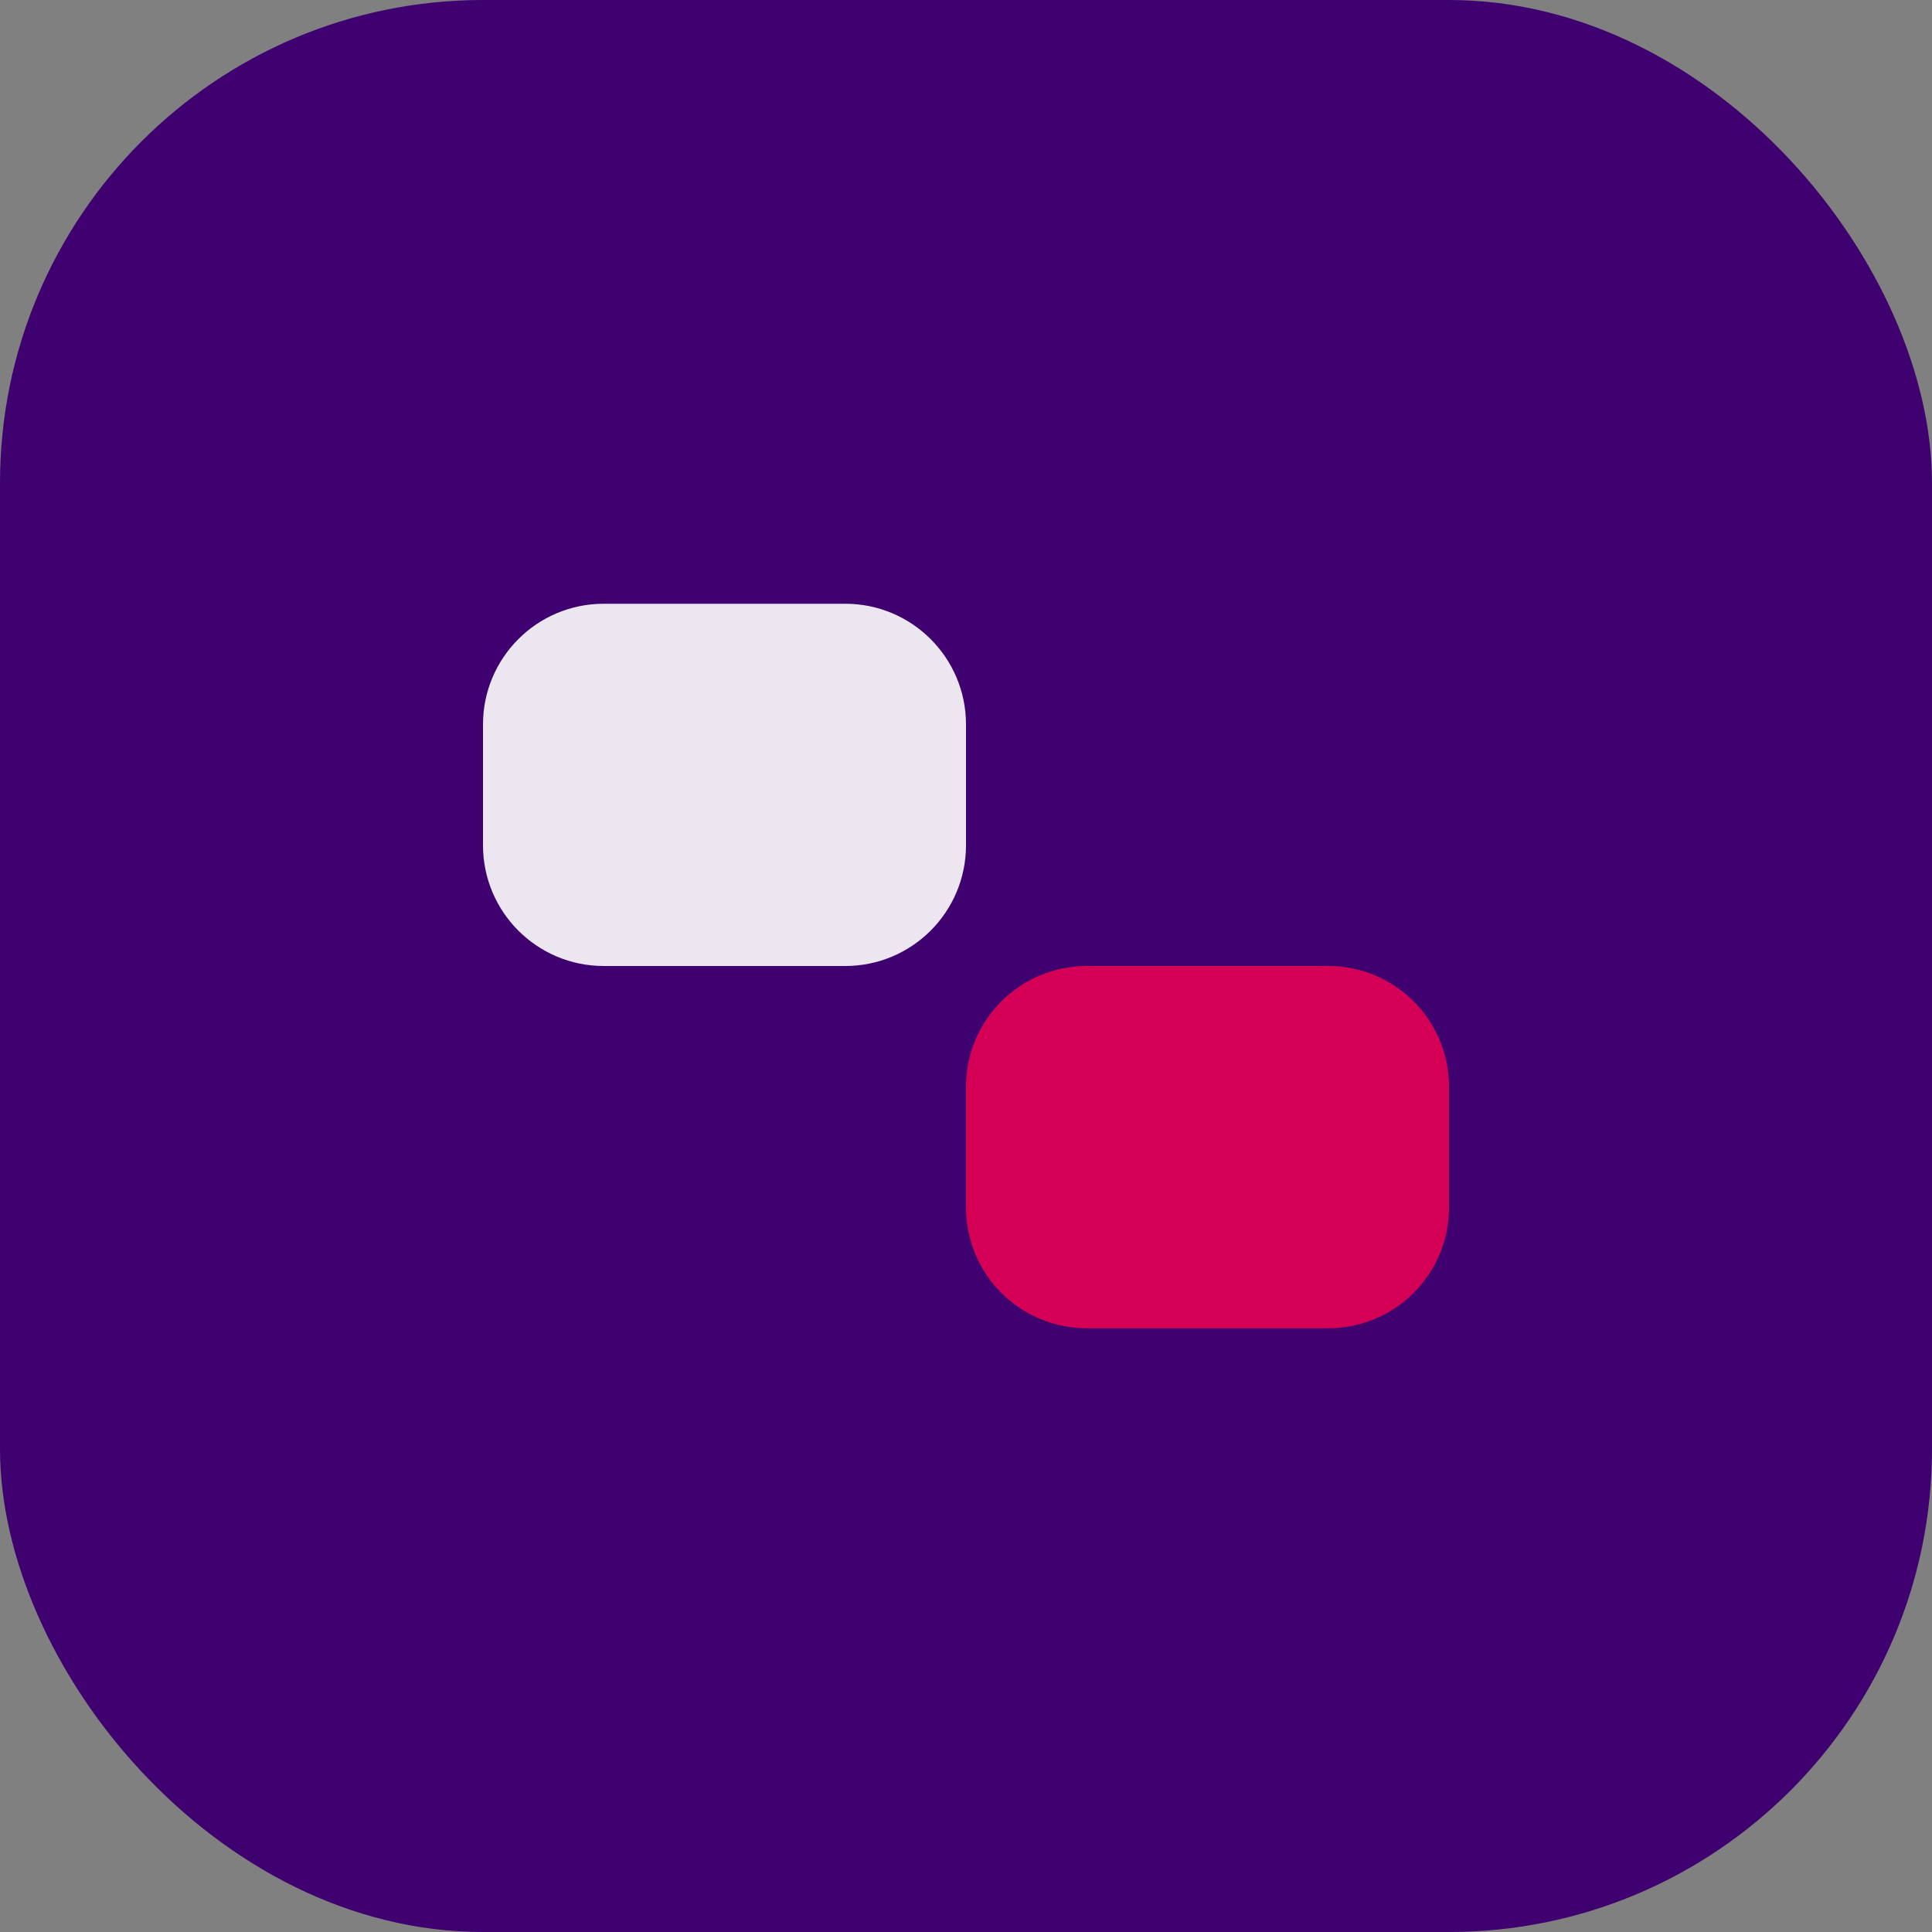
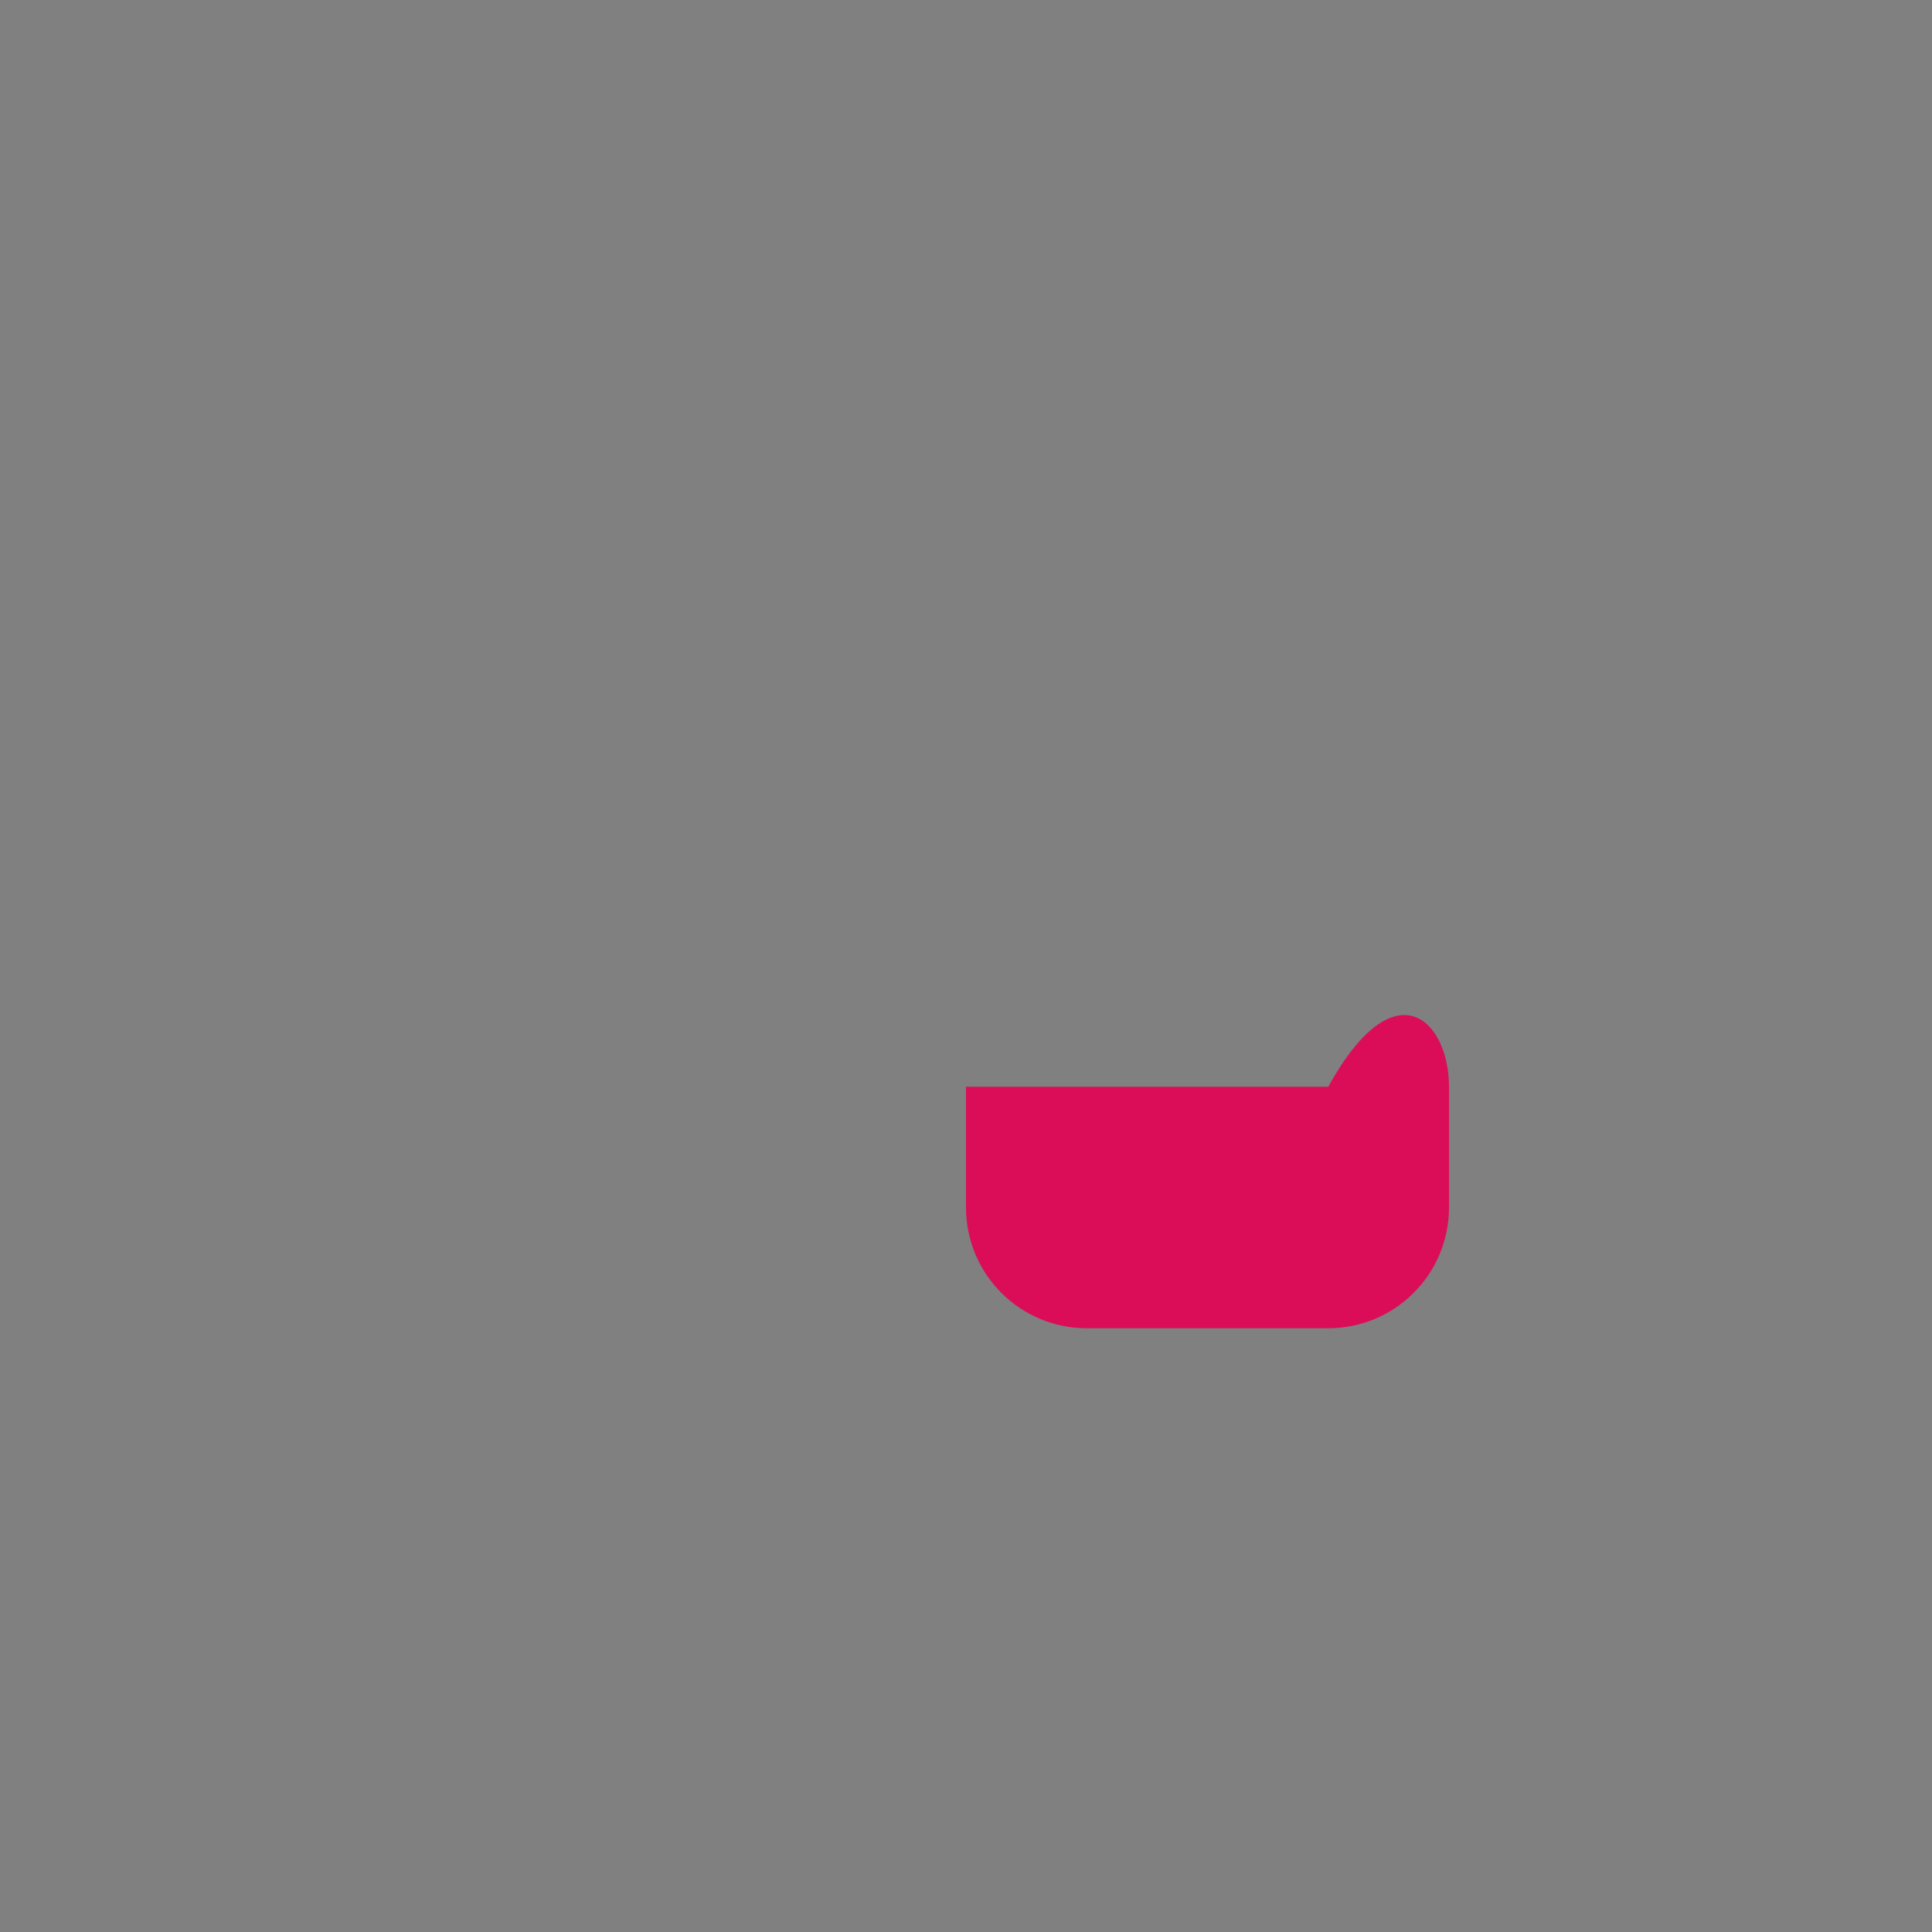
<svg xmlns="http://www.w3.org/2000/svg" width="32" height="32" viewBox="0 0 32 32" fill="none">
  <rect x="0" y="0" width="32" height="32" fill="#808080" stroke="none" />
-   <rect width="32" height="32" rx="8" fill="#3e016f" />
-   <path d="M8 12C8 10.895 8.895 10 10 10H14C15.105 10 16 10.895 16 12V14C16 15.105 15.105 16 14 16H10C8.895 16 8 15.105 8 14V12Z" fill="white" opacity="0.9" />
-   <path d="M16 18C16 16.895 16.895 16 18 16H22C23.105 16 24 16.895 24 18V20C24 21.105 23.105 22 22 22H18C16.895 22 16 21.105 16 20V18Z" fill="#e60054" opacity="0.9" />
+   <path d="M16 18H22C23.105 16 24 16.895 24 18V20C24 21.105 23.105 22 22 22H18C16.895 22 16 21.105 16 20V18Z" fill="#e60054" opacity="0.9" />
</svg>